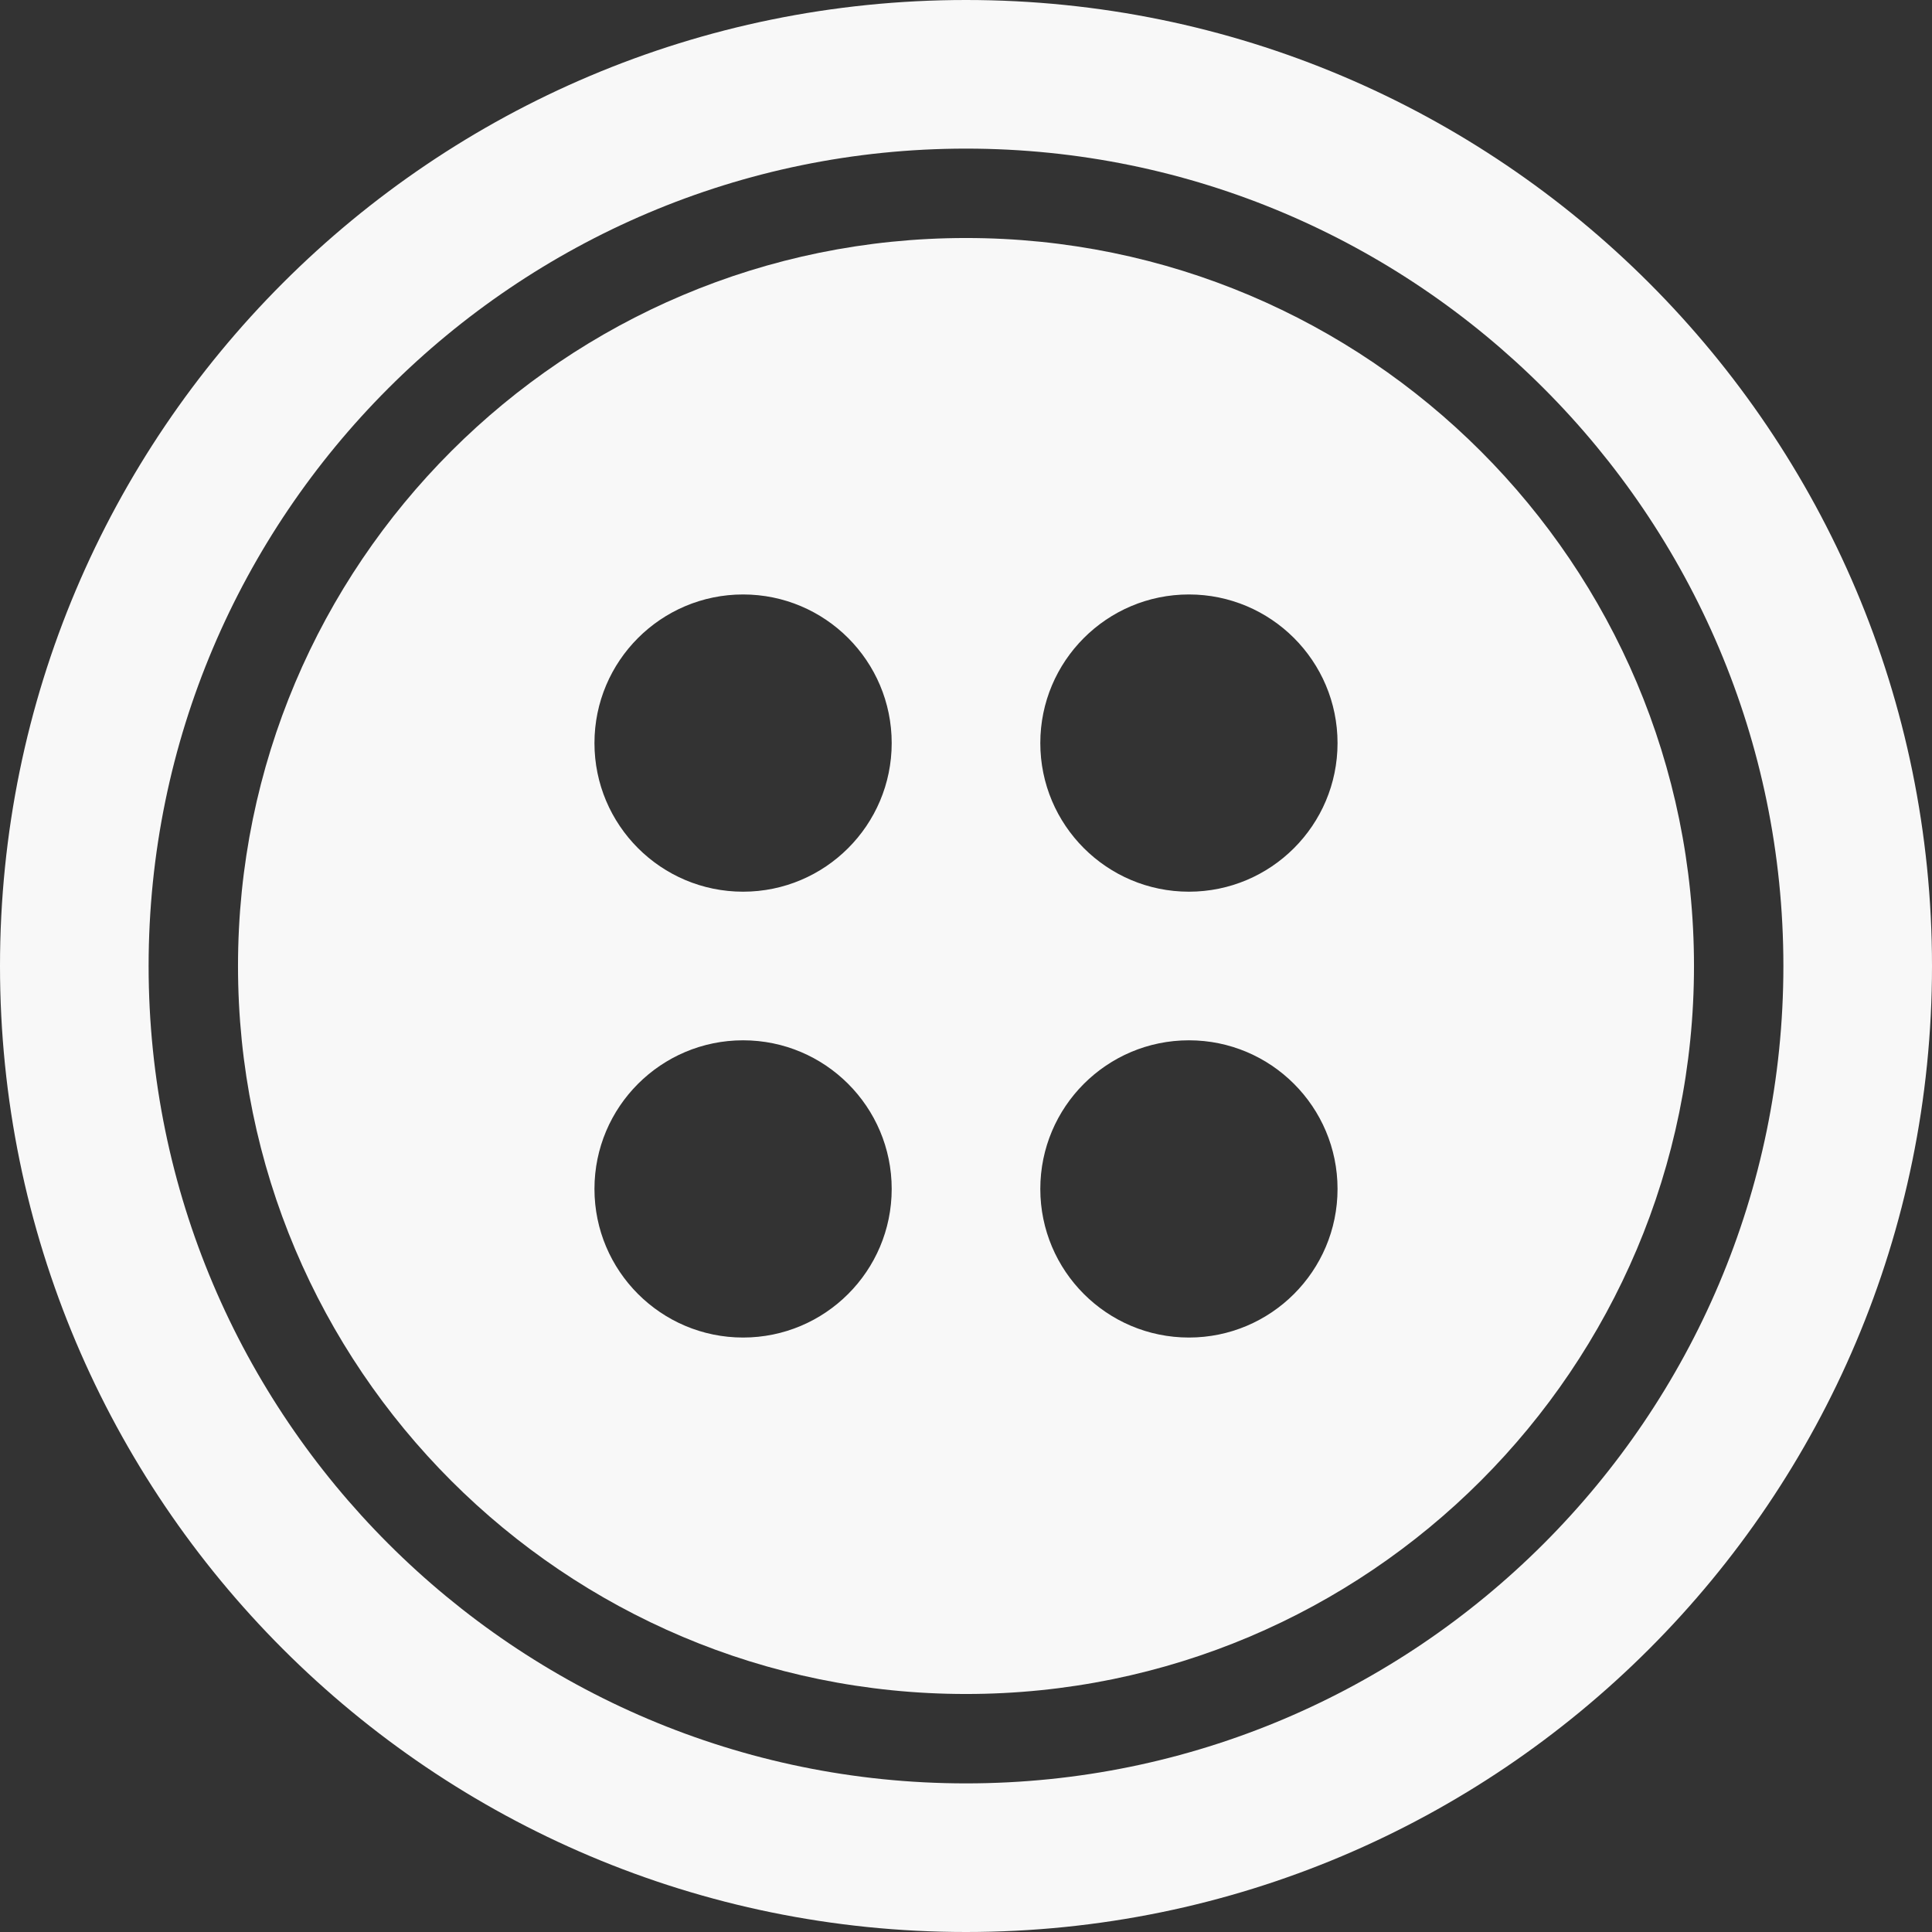
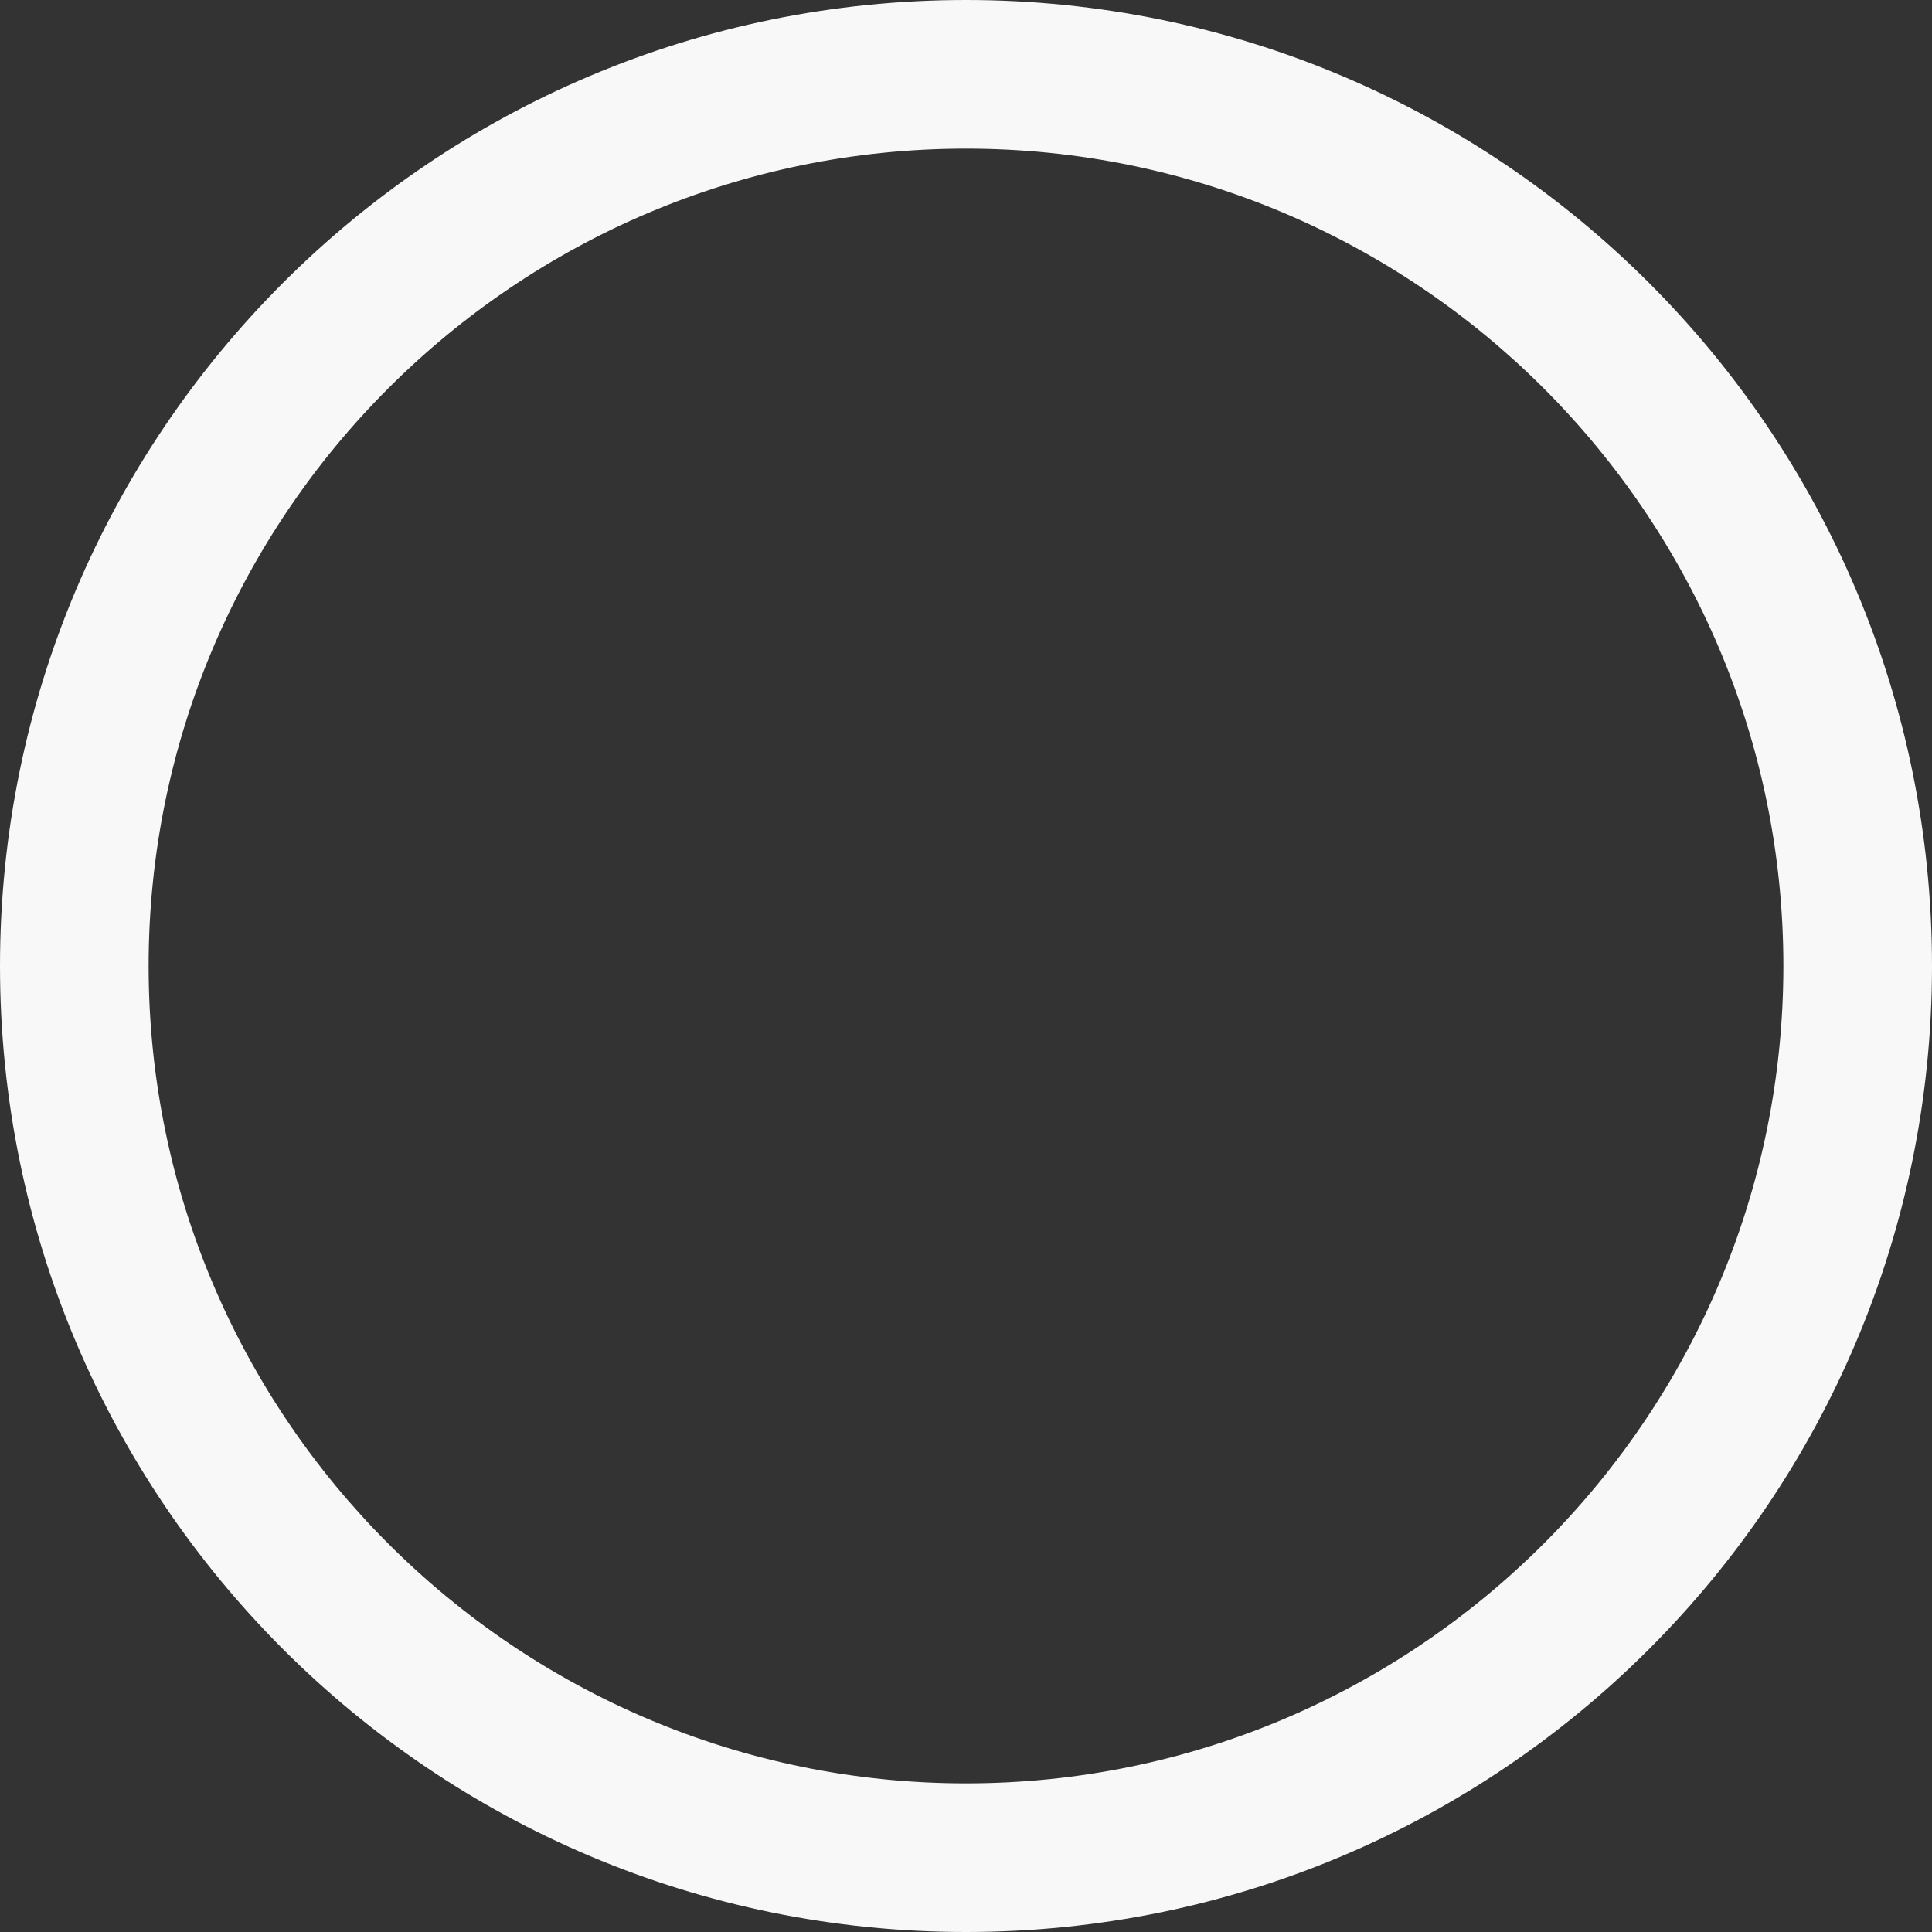
<svg xmlns="http://www.w3.org/2000/svg" fill="#f8f8f8" height="26" preserveAspectRatio="xMidYMid meet" version="1" viewBox="0.0 0.0 26.0 26.0" width="26" zoomAndPan="magnify">
  <rect x="0.0" y="0.0" width="26.0" height="26.0" fill="#333333" stroke="none" />
  <g id="change1_2">
    <path d="M13,2c6.065,0,11,4.935,11,11s-4.935,11-11,11S2,19.065,2,13S6.935,2,13,2 M13,0C5.82,0,0,5.82,0,13 s5.82,13,13,13s13-5.82,13-13S20.18,0,13,0L13,0z" fill="inherit" />
  </g>
  <g id="change1_1">
-     <path d="M13,3.203c-5.411,0-9.797,4.386-9.797,9.797S7.589,22.797,13,22.797s9.797-4.386,9.797-9.797 S18.411,3.203,13,3.203z M10,18c-1.104,0-2-0.896-2-2s0.896-2,2-2s2,0.896,2,2S11.104,18,10,18z M10,12c-1.104,0-2-0.896-2-2 s0.896-2,2-2s2,0.896,2,2S11.104,12,10,12z M16,18c-1.104,0-2-0.896-2-2s0.896-2,2-2s2,0.896,2,2S17.104,18,16,18z M16,12 c-1.104,0-2-0.896-2-2s0.896-2,2-2s2,0.896,2,2S17.104,12,16,12z" fill="inherit" />
-   </g>
+     </g>
</svg>